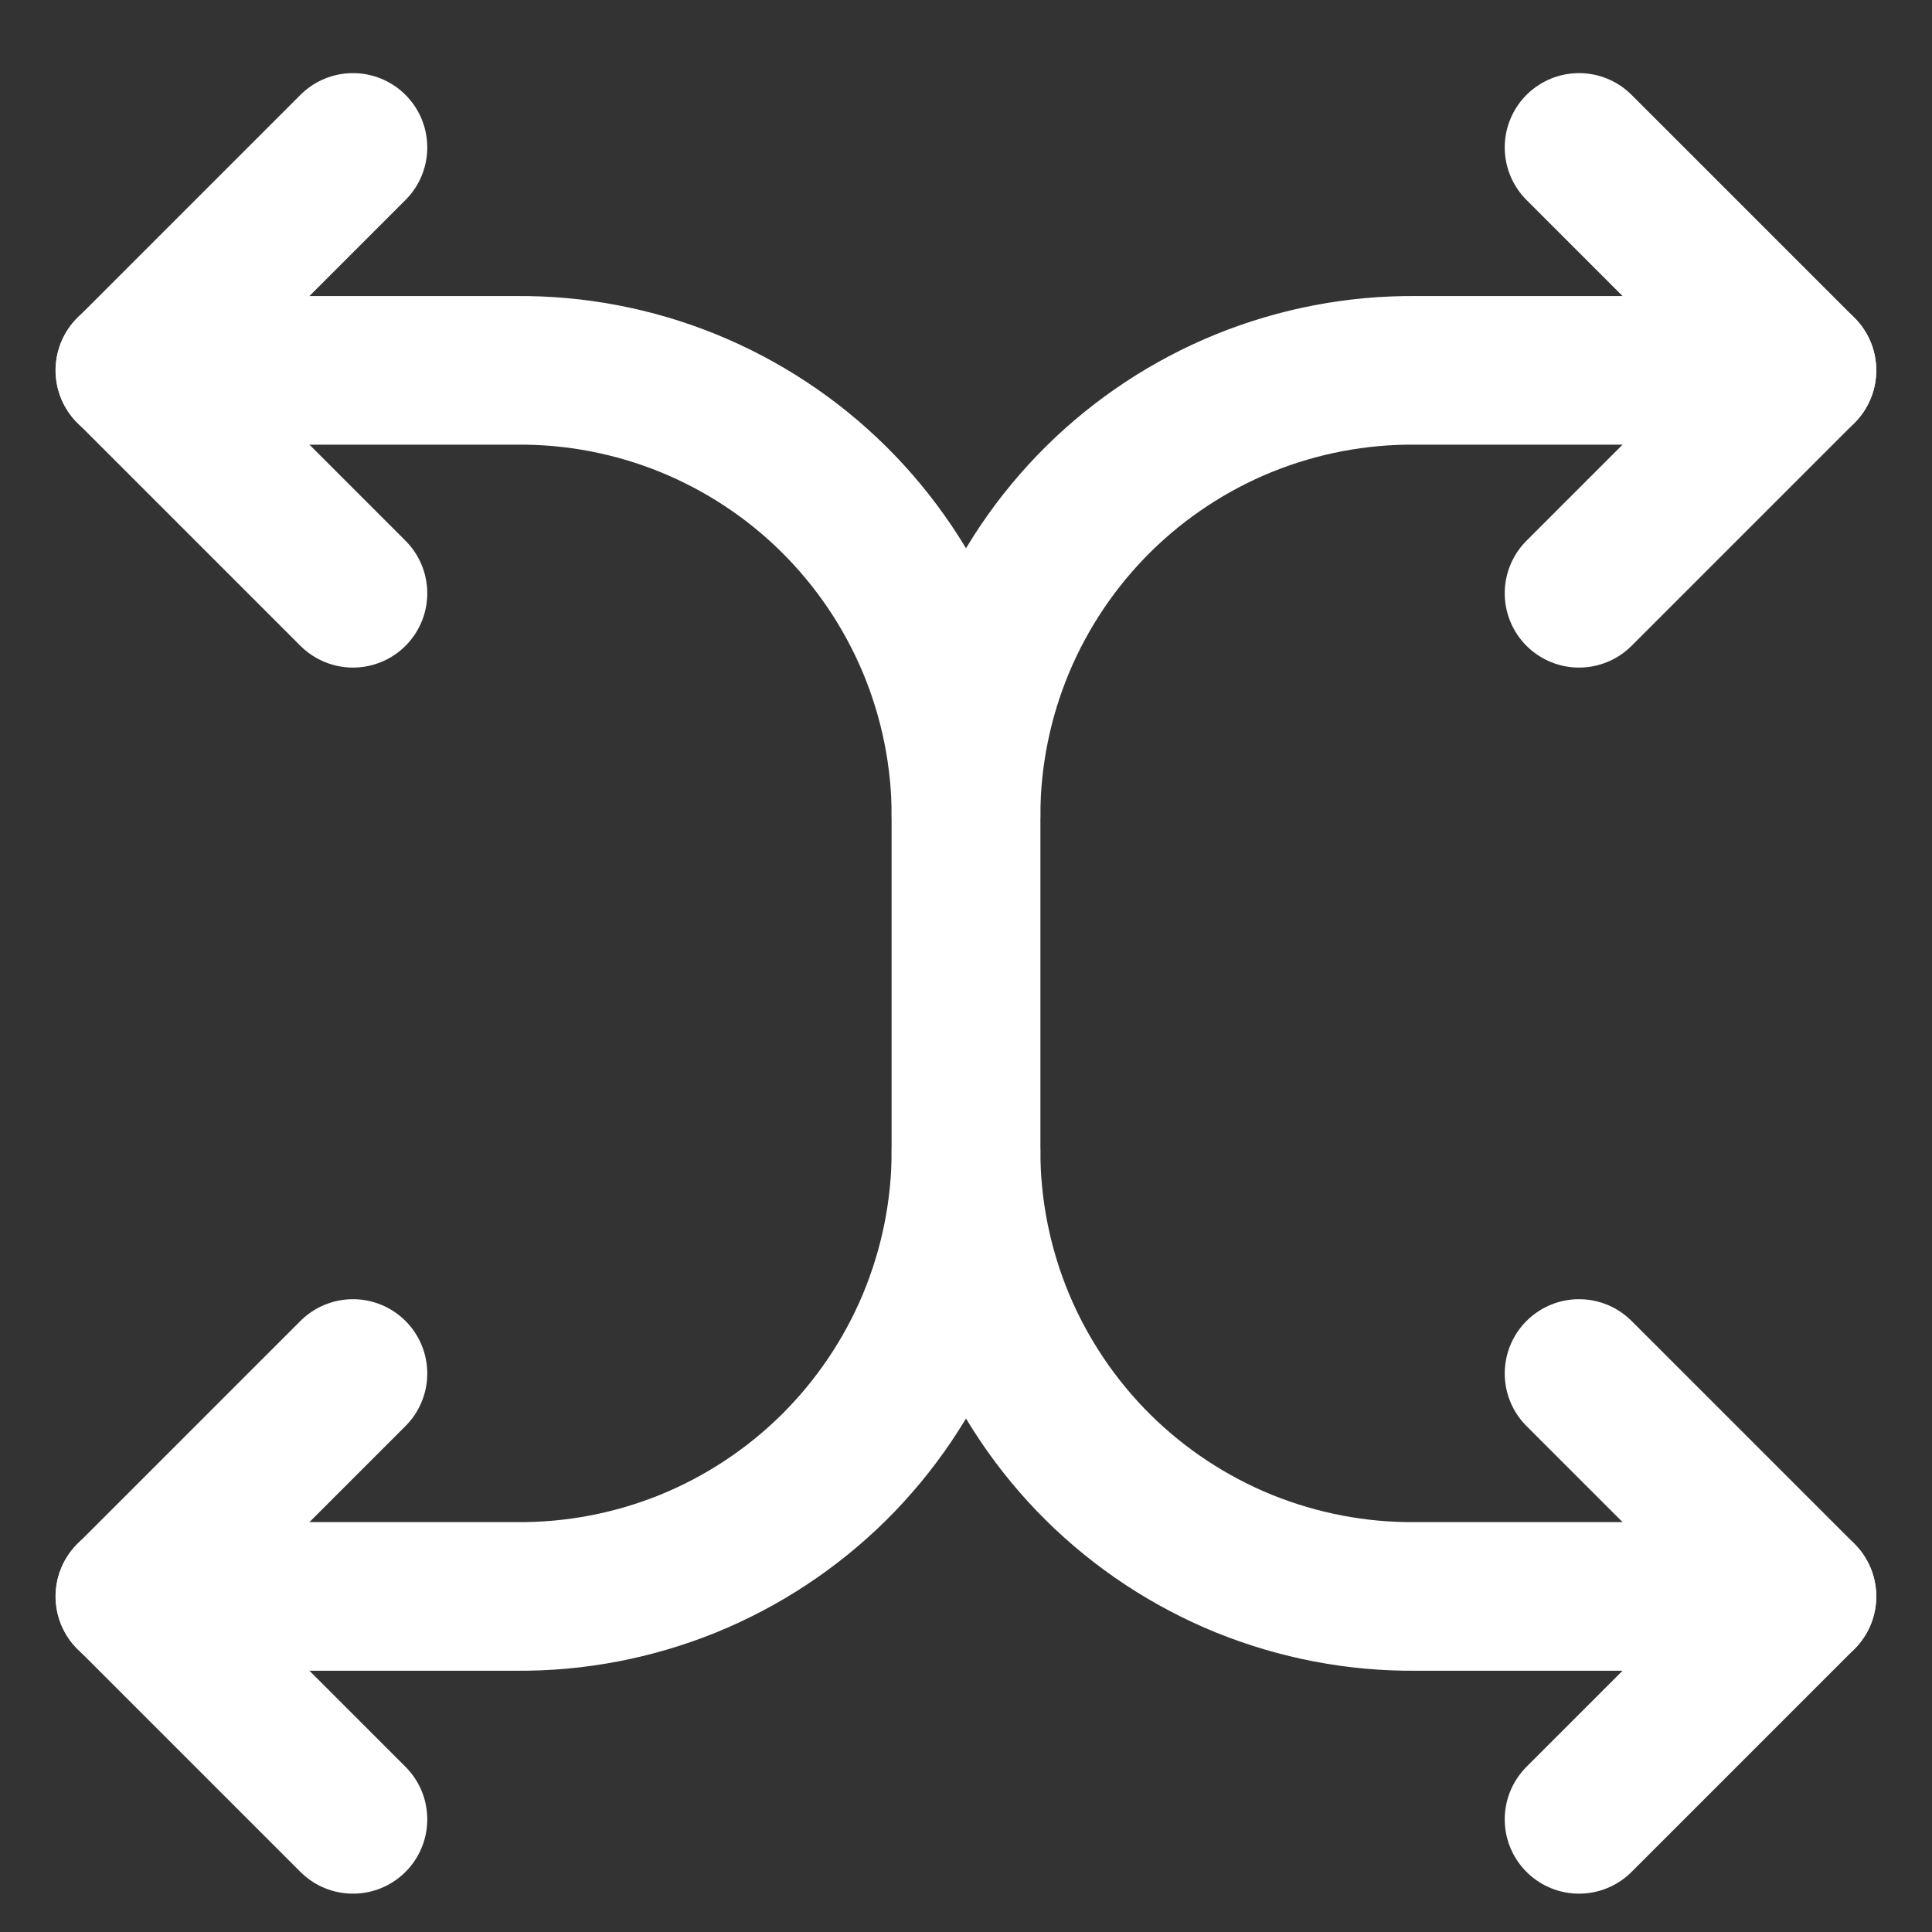
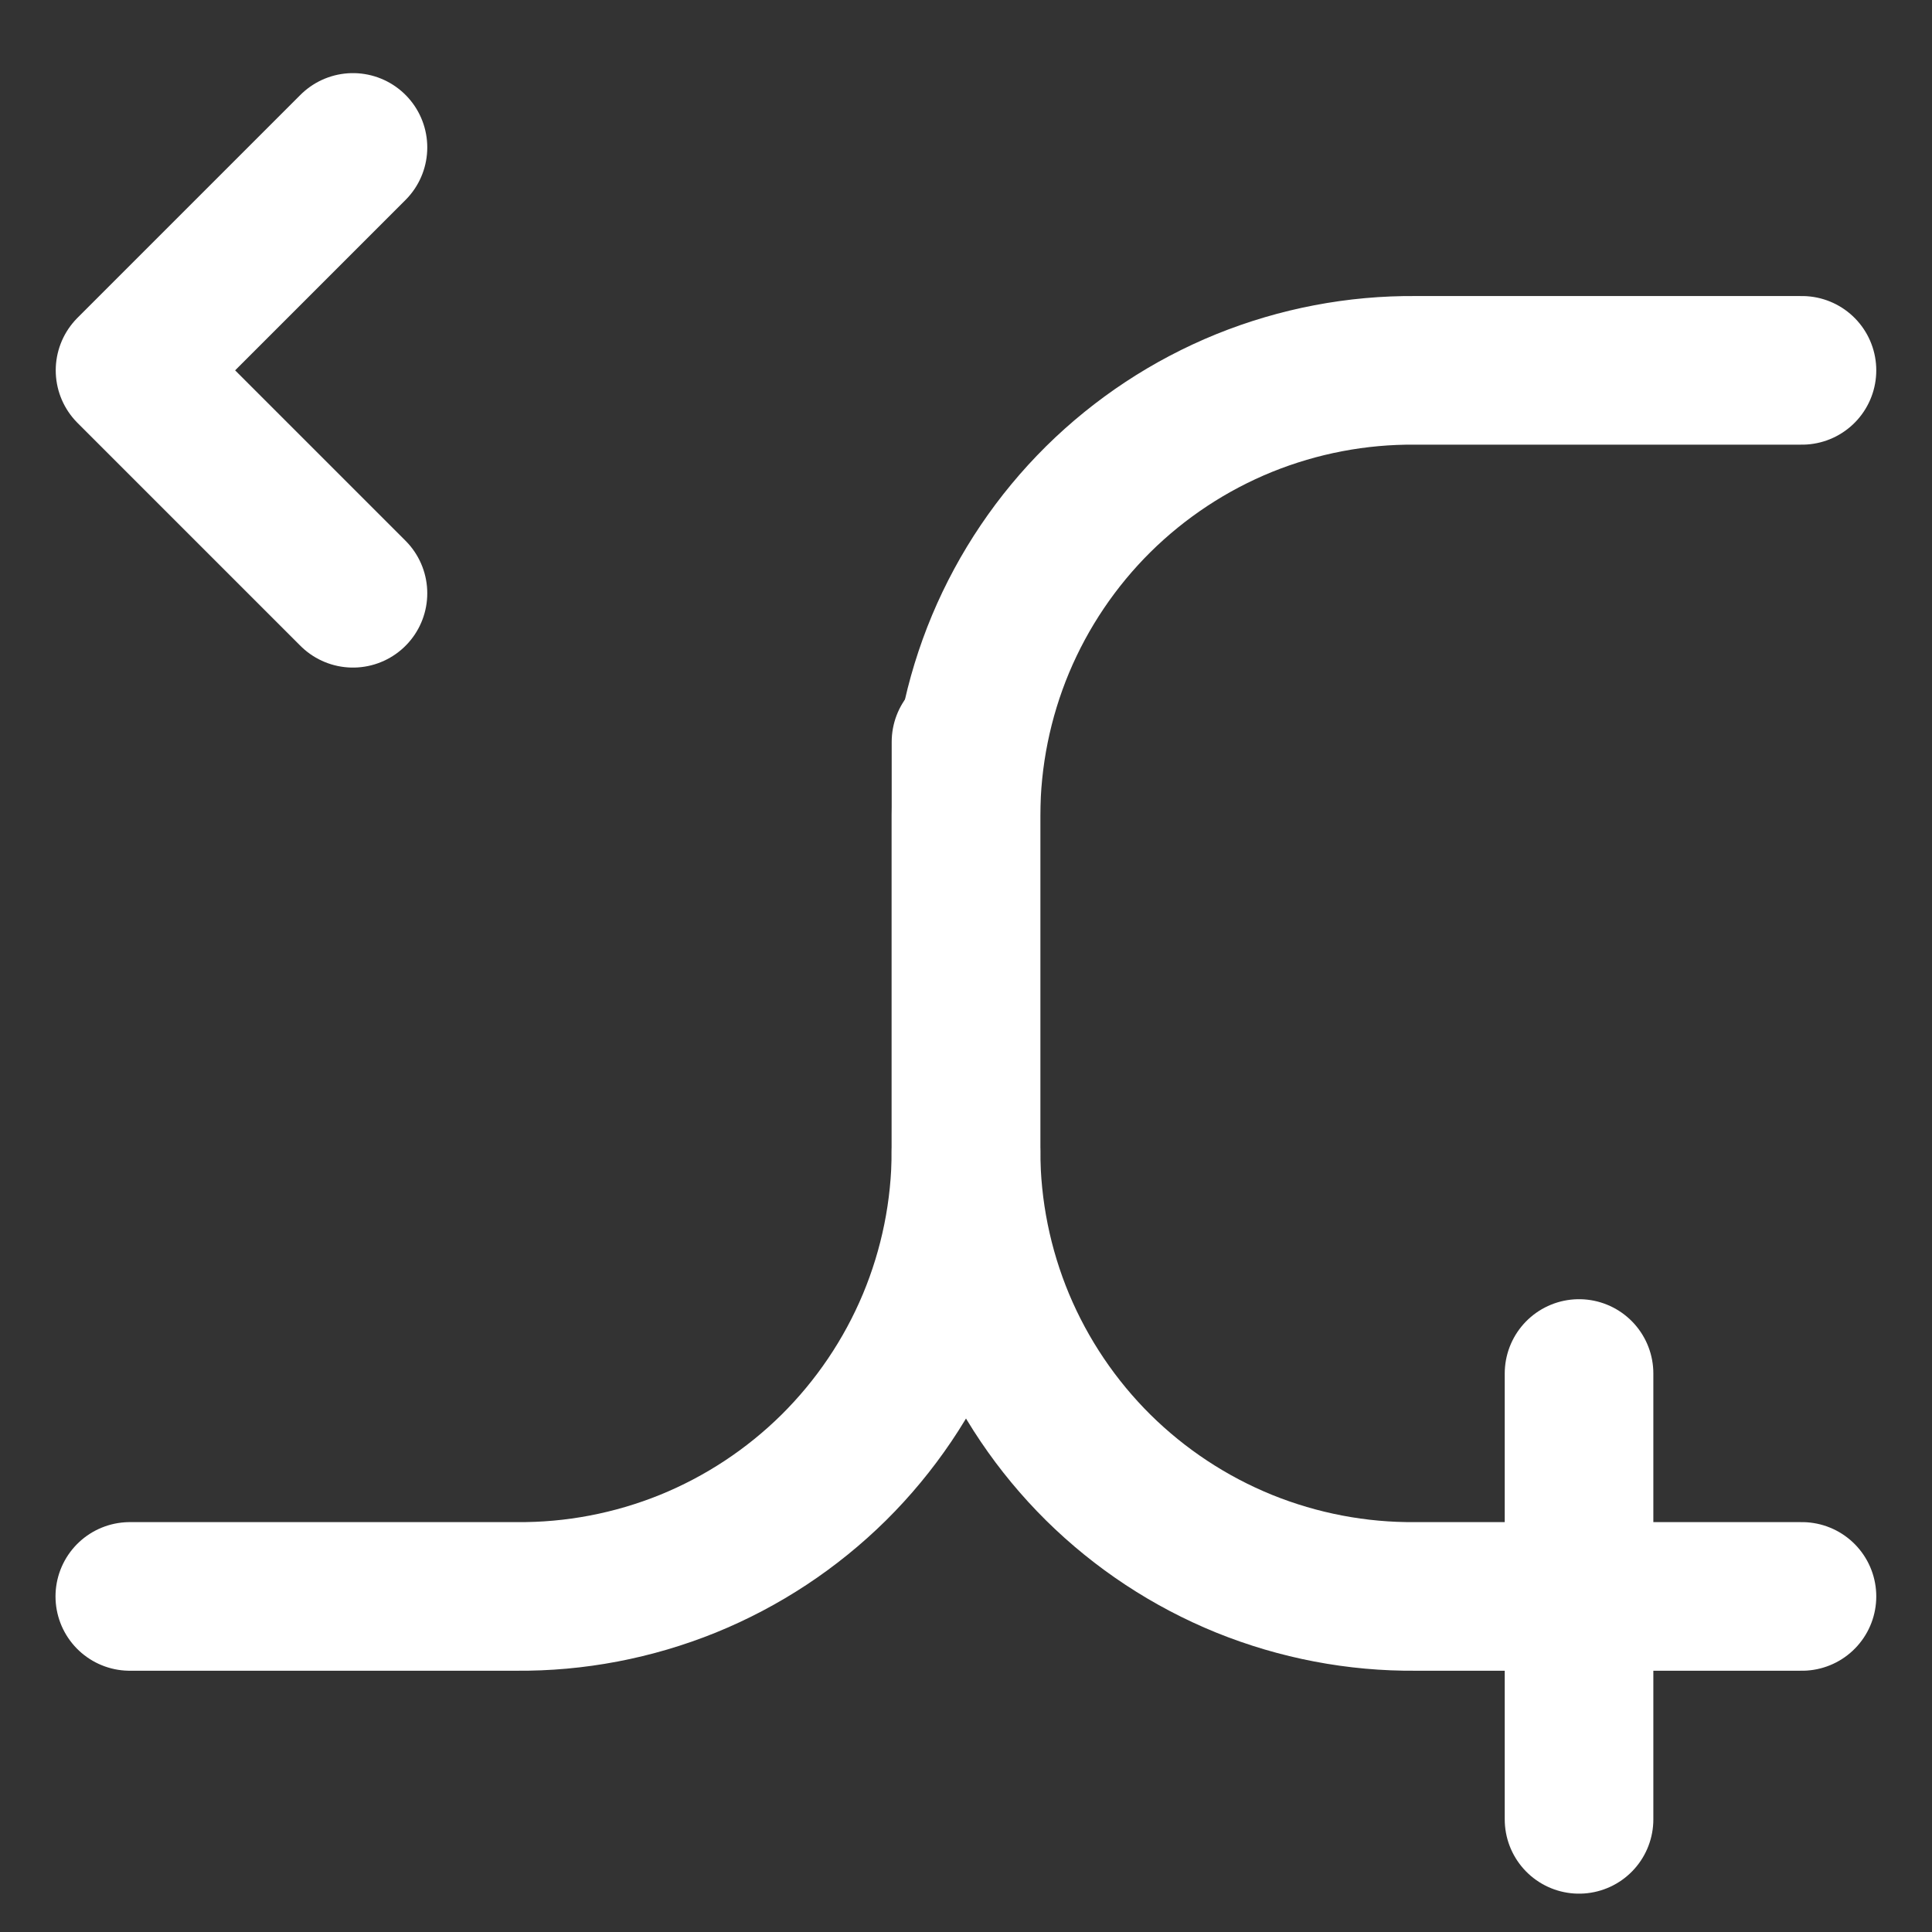
<svg xmlns="http://www.w3.org/2000/svg" width="26" height="26" viewBox="0 0 26 26" fill="none">
  <rect x="0" y="0" width="26" height="26" fill="#333333" stroke="none" />
-   <path d="M21.25 24.484L24.25 21.484L21.25 18.484" stroke="white" stroke-width="2" stroke-linecap="round" stroke-linejoin="round" />
+   <path d="M21.25 24.484L21.25 18.484" stroke="white" stroke-width="2" stroke-linecap="round" stroke-linejoin="round" />
  <path d="M13 9.984L13 15.496C13.002 16.287 13.16 17.071 13.465 17.801C13.771 18.531 14.218 19.193 14.78 19.75C15.343 20.306 16.01 20.746 16.743 21.044C17.477 21.341 18.262 21.491 19.053 21.484L24.25 21.484" stroke="white" stroke-width="2" stroke-linecap="round" stroke-linejoin="round" />
-   <path d="M4.75 24.484L1.75 21.484L4.75 18.484" stroke="white" stroke-width="2" stroke-linecap="round" stroke-linejoin="round" />
  <path d="M13 15.496C12.998 16.288 12.84 17.071 12.535 17.801C12.229 18.531 11.782 19.193 11.22 19.75C10.657 20.306 9.99 20.746 9.257 21.044C8.523 21.341 7.738 21.491 6.947 21.484L1.747 21.484" stroke="white" stroke-width="2" stroke-linecap="round" stroke-linejoin="round" />
-   <path d="M21.25 1.984L24.25 4.984L21.25 7.984" stroke="white" stroke-width="2" stroke-linecap="round" stroke-linejoin="round" />
  <path d="M13 16.484L13 10.972C13.002 10.181 13.16 9.397 13.465 8.667C13.771 7.937 14.218 7.275 14.78 6.718C15.343 6.162 16.01 5.722 16.743 5.424C17.477 5.127 18.262 4.977 19.053 4.984L24.25 4.984" stroke="white" stroke-width="2" stroke-linecap="round" stroke-linejoin="round" />
  <path d="M4.75 1.984L1.75 4.984L4.75 7.984" stroke="white" stroke-width="2" stroke-linecap="round" stroke-linejoin="round" />
-   <path d="M13 10.972C12.998 10.18 12.84 9.397 12.535 8.667C12.229 7.937 11.782 7.275 11.22 6.718C10.657 6.161 9.99 5.722 9.257 5.424C8.523 5.126 7.738 4.977 6.947 4.984L1.747 4.984" stroke="white" stroke-width="2" stroke-linecap="round" stroke-linejoin="round" />
</svg>